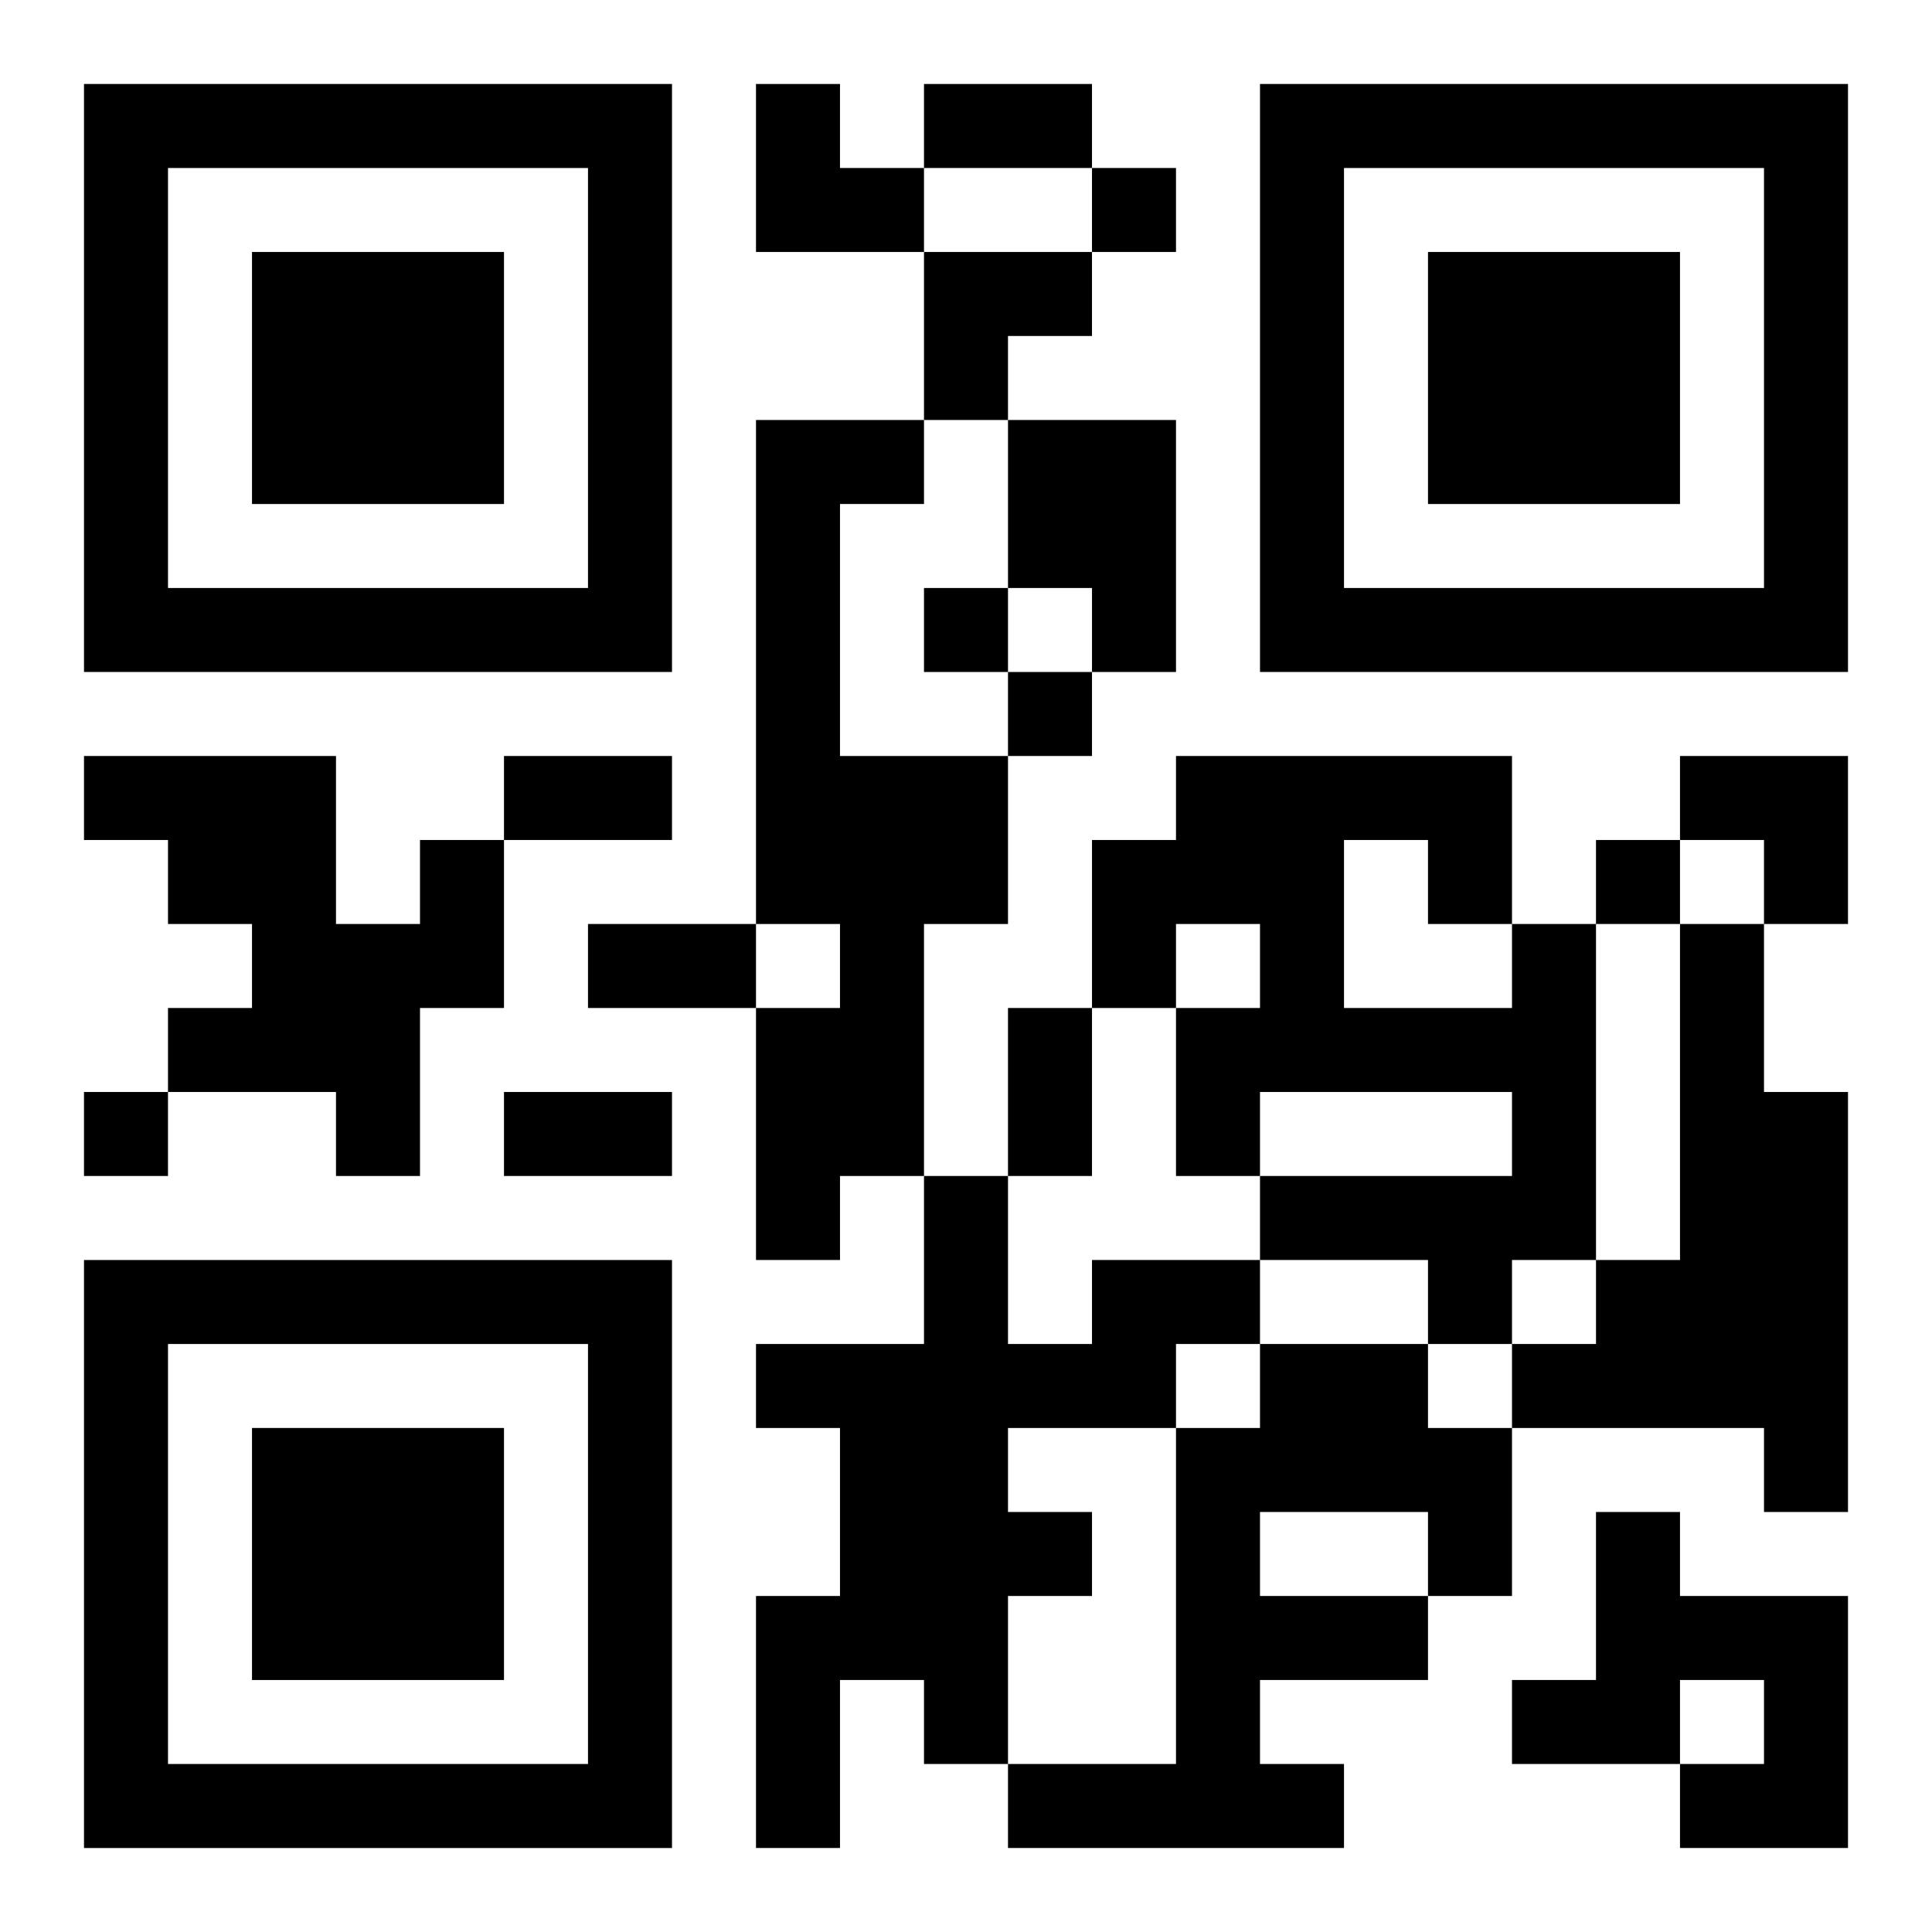
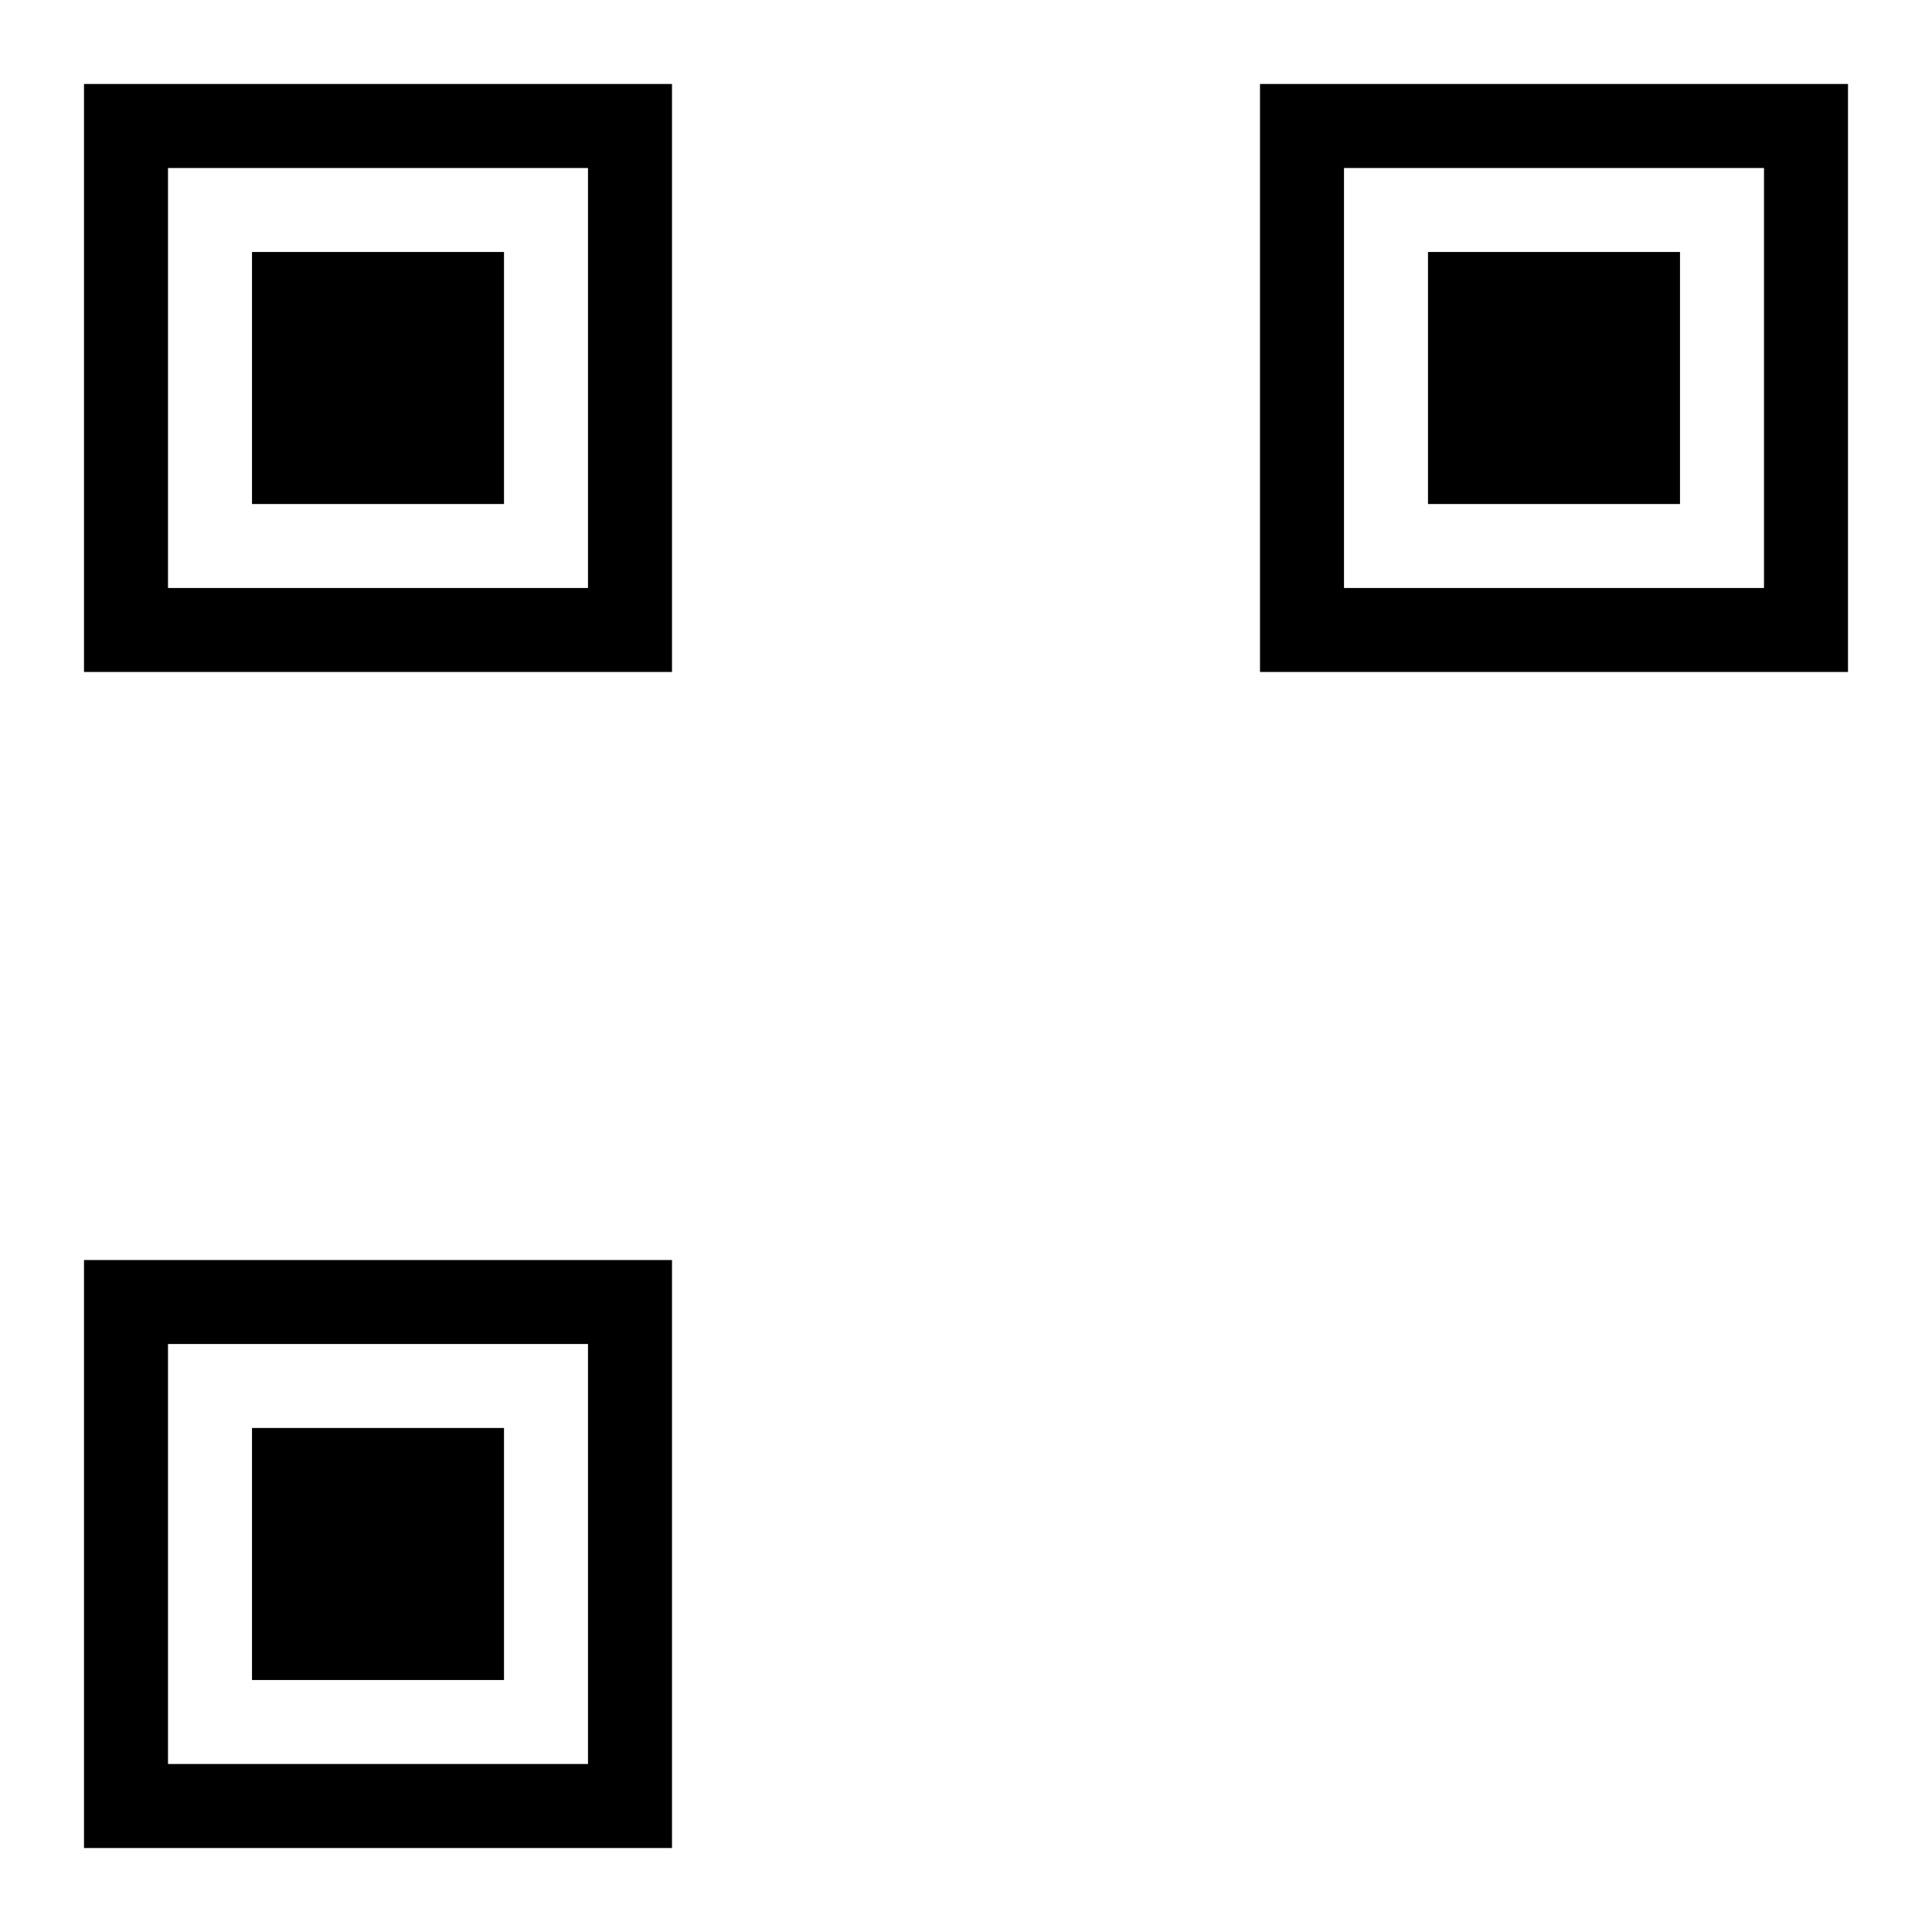
<svg xmlns="http://www.w3.org/2000/svg" xmlns:xlink="http://www.w3.org/1999/xlink" width="250" height="250" baseProfile="full" version="1.1" viewBox="-1 -1 23 23">
  <symbol id="a">
-     <path d="m0 7v7h7v-7h-7zm1 1h5v5h-5v-5zm1 1v3h3v-3h-3z" />
+     <path d="m0 7v7h7v-7zm1 1h5v5h-5v-5zm1 1v3h3v-3h-3z" />
  </symbol>
  <use y="-7" xlink:href="#a" />
  <use y="7" xlink:href="#a" />
  <use x="14" y="-7" xlink:href="#a" />
-   <path d="m8 4h2v1h-1v3h2v2h-1v3h-1v1h-1v-3h1v-1h-1v-6m3 0h2v3h-1v-1h-1v-2m-7 5h1v2h-1v2h-1v-1h-2v-1h1v-1h-1v-1h-1v-1h3v2h1v-1m13 1h1v4h-1v1h-1v-1h-2v-1h3v-1h-3v1h-1v-2h1v-1h-1v1h-1v-2h1v-1h4v2m-2-1v2h2v-1h-1v-1h-1m4 1h1v2h1v5h-1v-1h-3v-1h1v-1h1v-4m-7 4h2v1h-1v1h-2v1h1v1h-1v2h-1v-1h-1v2h-1v-3h1v-2h-1v-1h2v-2h1v2h1v-1m2 1h2v1h1v2h-1v1h-2v1h1v1h-4v-1h2v-4h1v-1m0 2v1h2v-1h-2m4 0h1v1h2v3h-2v-1h1v-1h-1v1h-2v-1h1v-2m-6-16v1h1v-1h-1m-2 5v1h1v-1h-1m1 1v1h1v-1h-1m7 2v1h1v-1h-1m-18 3v1h1v-1h-1m10-12h2v1h-2v-1m-5 8h2v1h-2v-1m1 2h2v1h-2v-1m5 1h1v2h-1v-2m-6 1h2v1h-2v-1m3-12h1v1h1v1h-2zm2 2h2v1h-1v1h-1zm9 6h2v2h-1v-1h-1z" />
</svg>